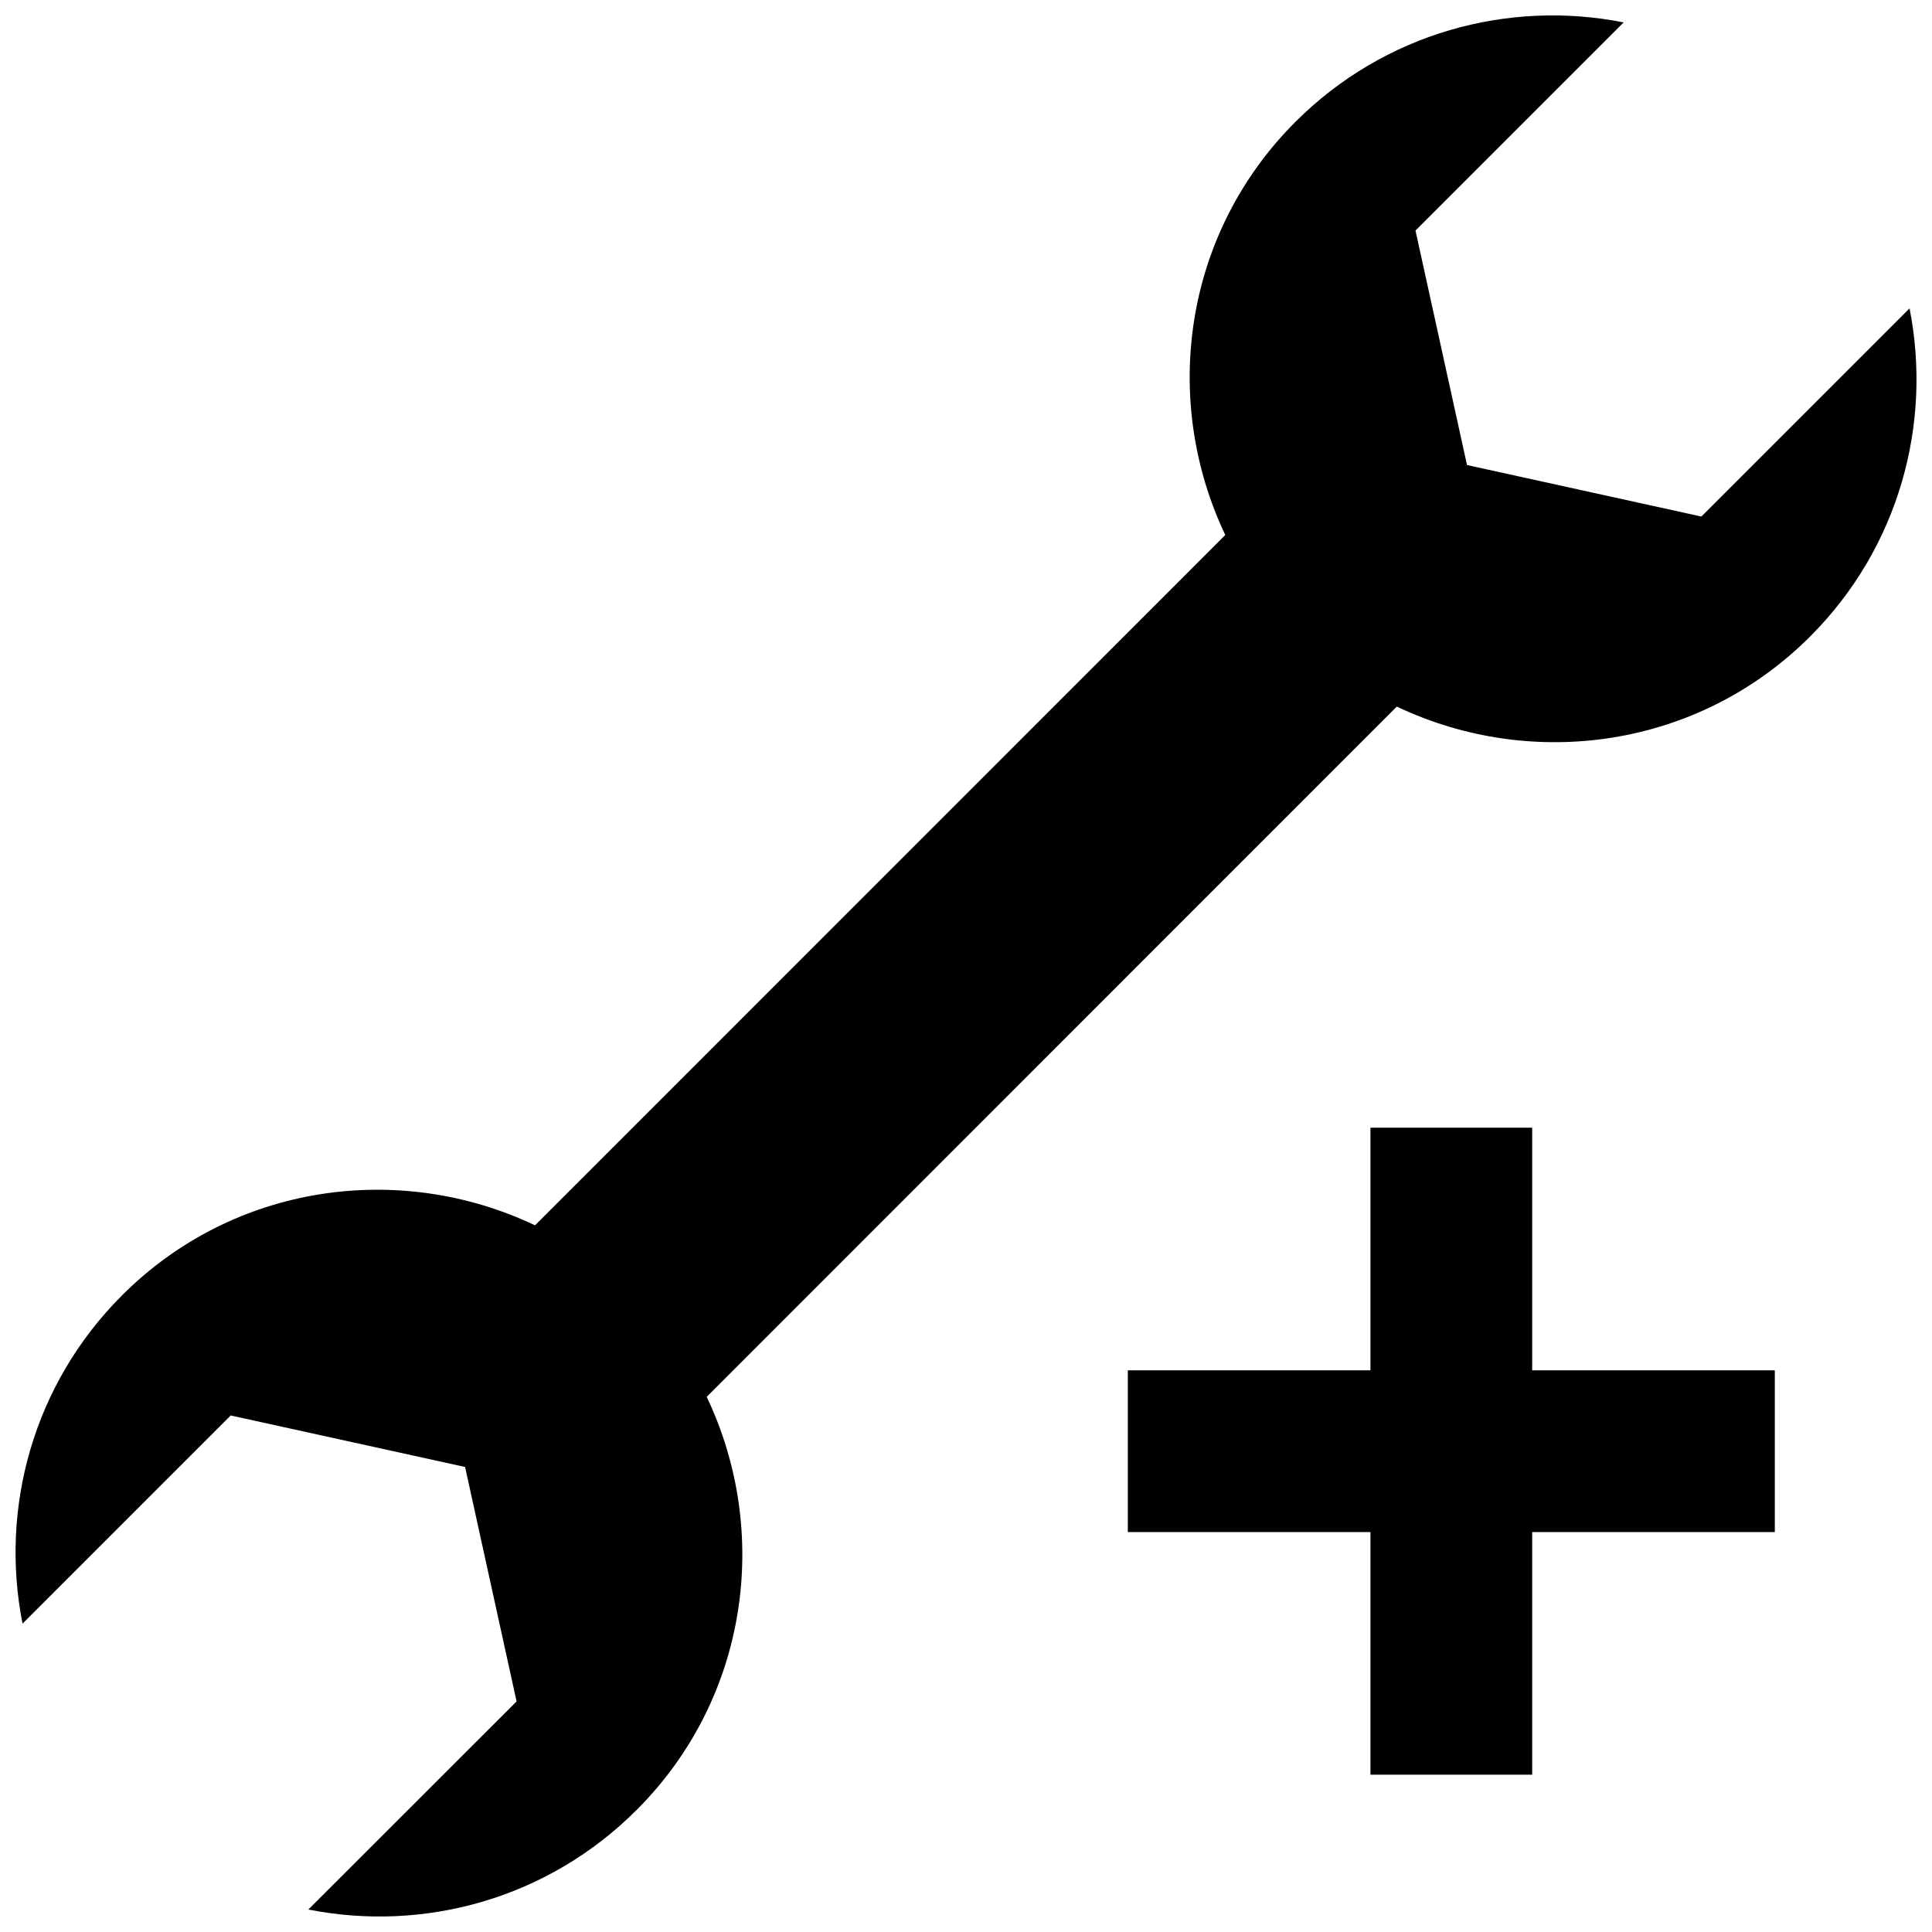
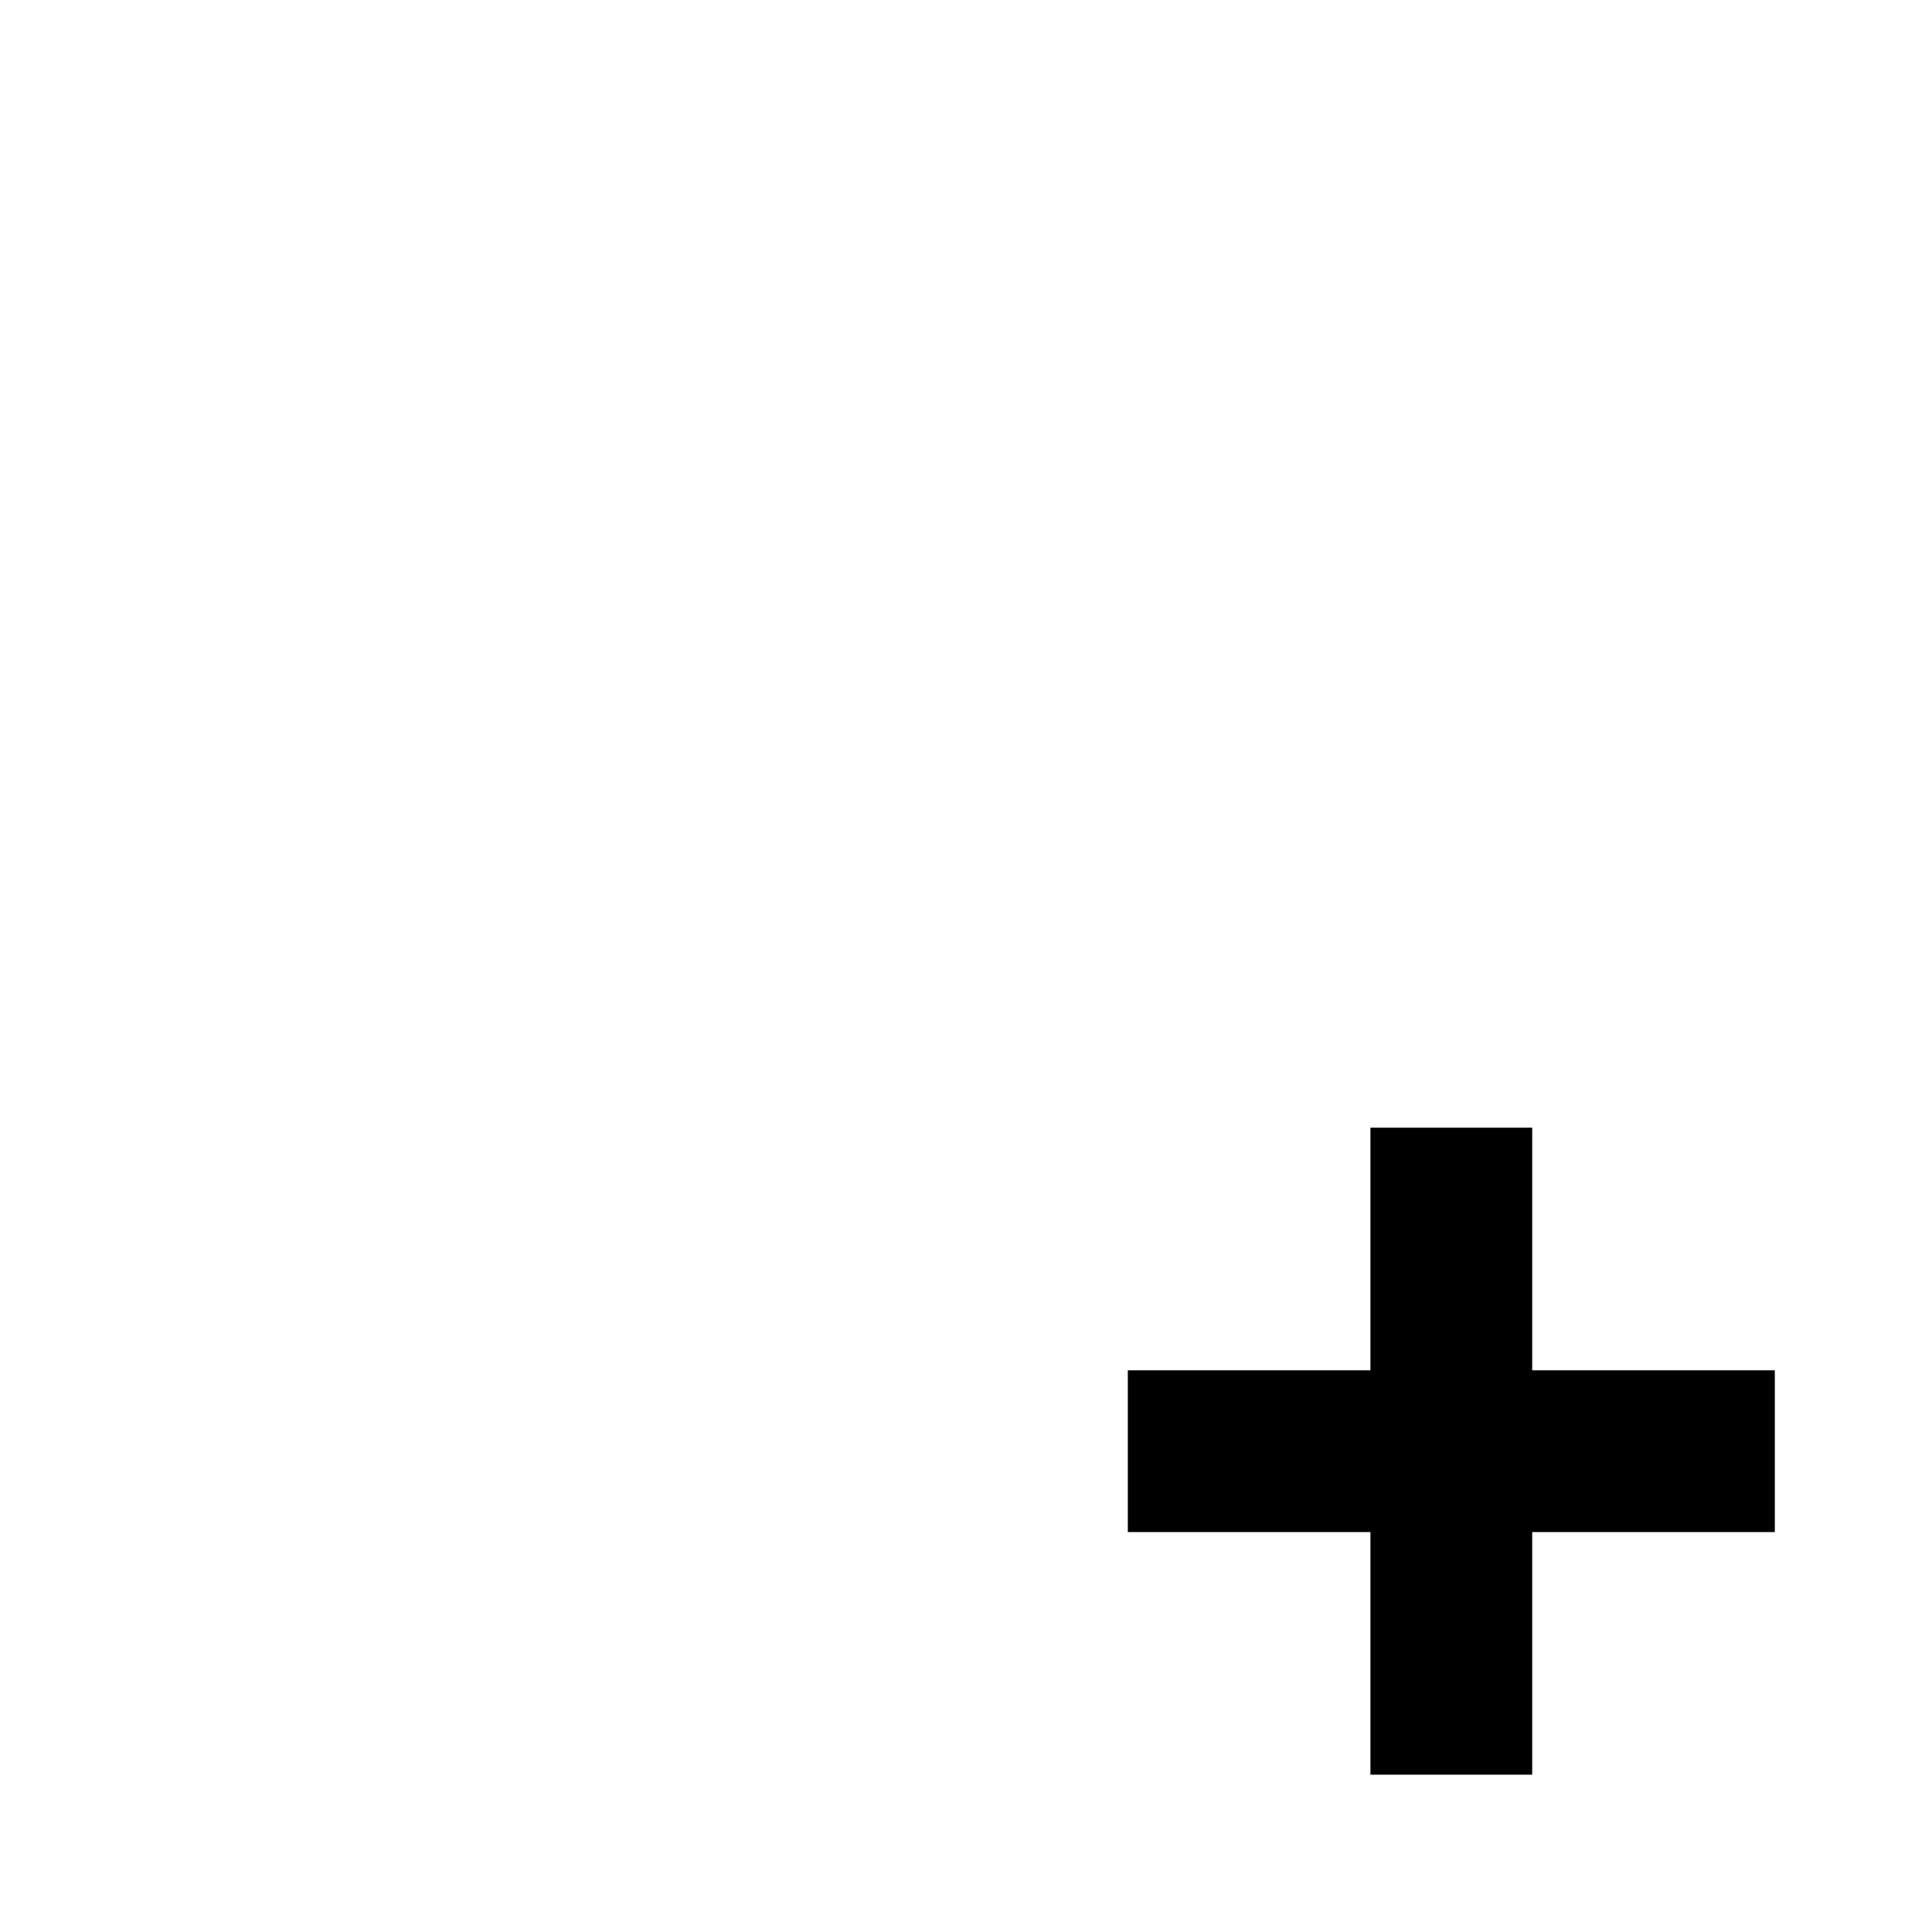
<svg xmlns="http://www.w3.org/2000/svg" width="800px" height="800px" version="1.1" viewBox="144 144 512 512">
  <defs>
    <clipPath id="a">
-       <path d="m148.09 148.09h503.81v503.81h-503.81z" />
-     </clipPath>
+       </clipPath>
  </defs>
  <g clip-path="url(#a)">
-     <path d="m650.05 225.72-55.168 55.168-62.109-13.652-13.652-62.133 55.168-55.168c-30.52-6.043-63.332 2.723-86.992 26.363-29.684 29.664-35.621 73.641-18.582 109.48l-182.93 182.95c-35.793-17.039-79.836-11.082-109.45 18.559-23.641 23.641-32.406 56.496-26.363 86.992l55.168-55.168 62.109 13.652 13.652 62.133-55.188 55.148c30.52 6.043 63.332-2.723 86.992-26.383 29.684-29.641 35.621-73.641 18.582-109.48l182.88-182.93c35.836 17.039 79.855 11.082 109.5-18.539 23.664-23.641 32.406-56.496 26.387-86.992z" />
+     <path d="m650.05 225.72-55.168 55.168-62.109-13.652-13.652-62.133 55.168-55.168c-30.52-6.043-63.332 2.723-86.992 26.363-29.684 29.664-35.621 73.641-18.582 109.48l-182.93 182.95c-35.793-17.039-79.836-11.082-109.45 18.559-23.641 23.641-32.406 56.496-26.363 86.992l55.168-55.168 62.109 13.652 13.652 62.133-55.188 55.148l182.88-182.93c35.836 17.039 79.855 11.082 109.5-18.539 23.664-23.641 32.406-56.496 26.387-86.992z" />
  </g>
  <path d="m507.18 442.85v64.297h-64.297v42.867h64.297v64.297h42.867v-64.297h64.297v-42.867h-64.297v-64.297z" />
</svg>